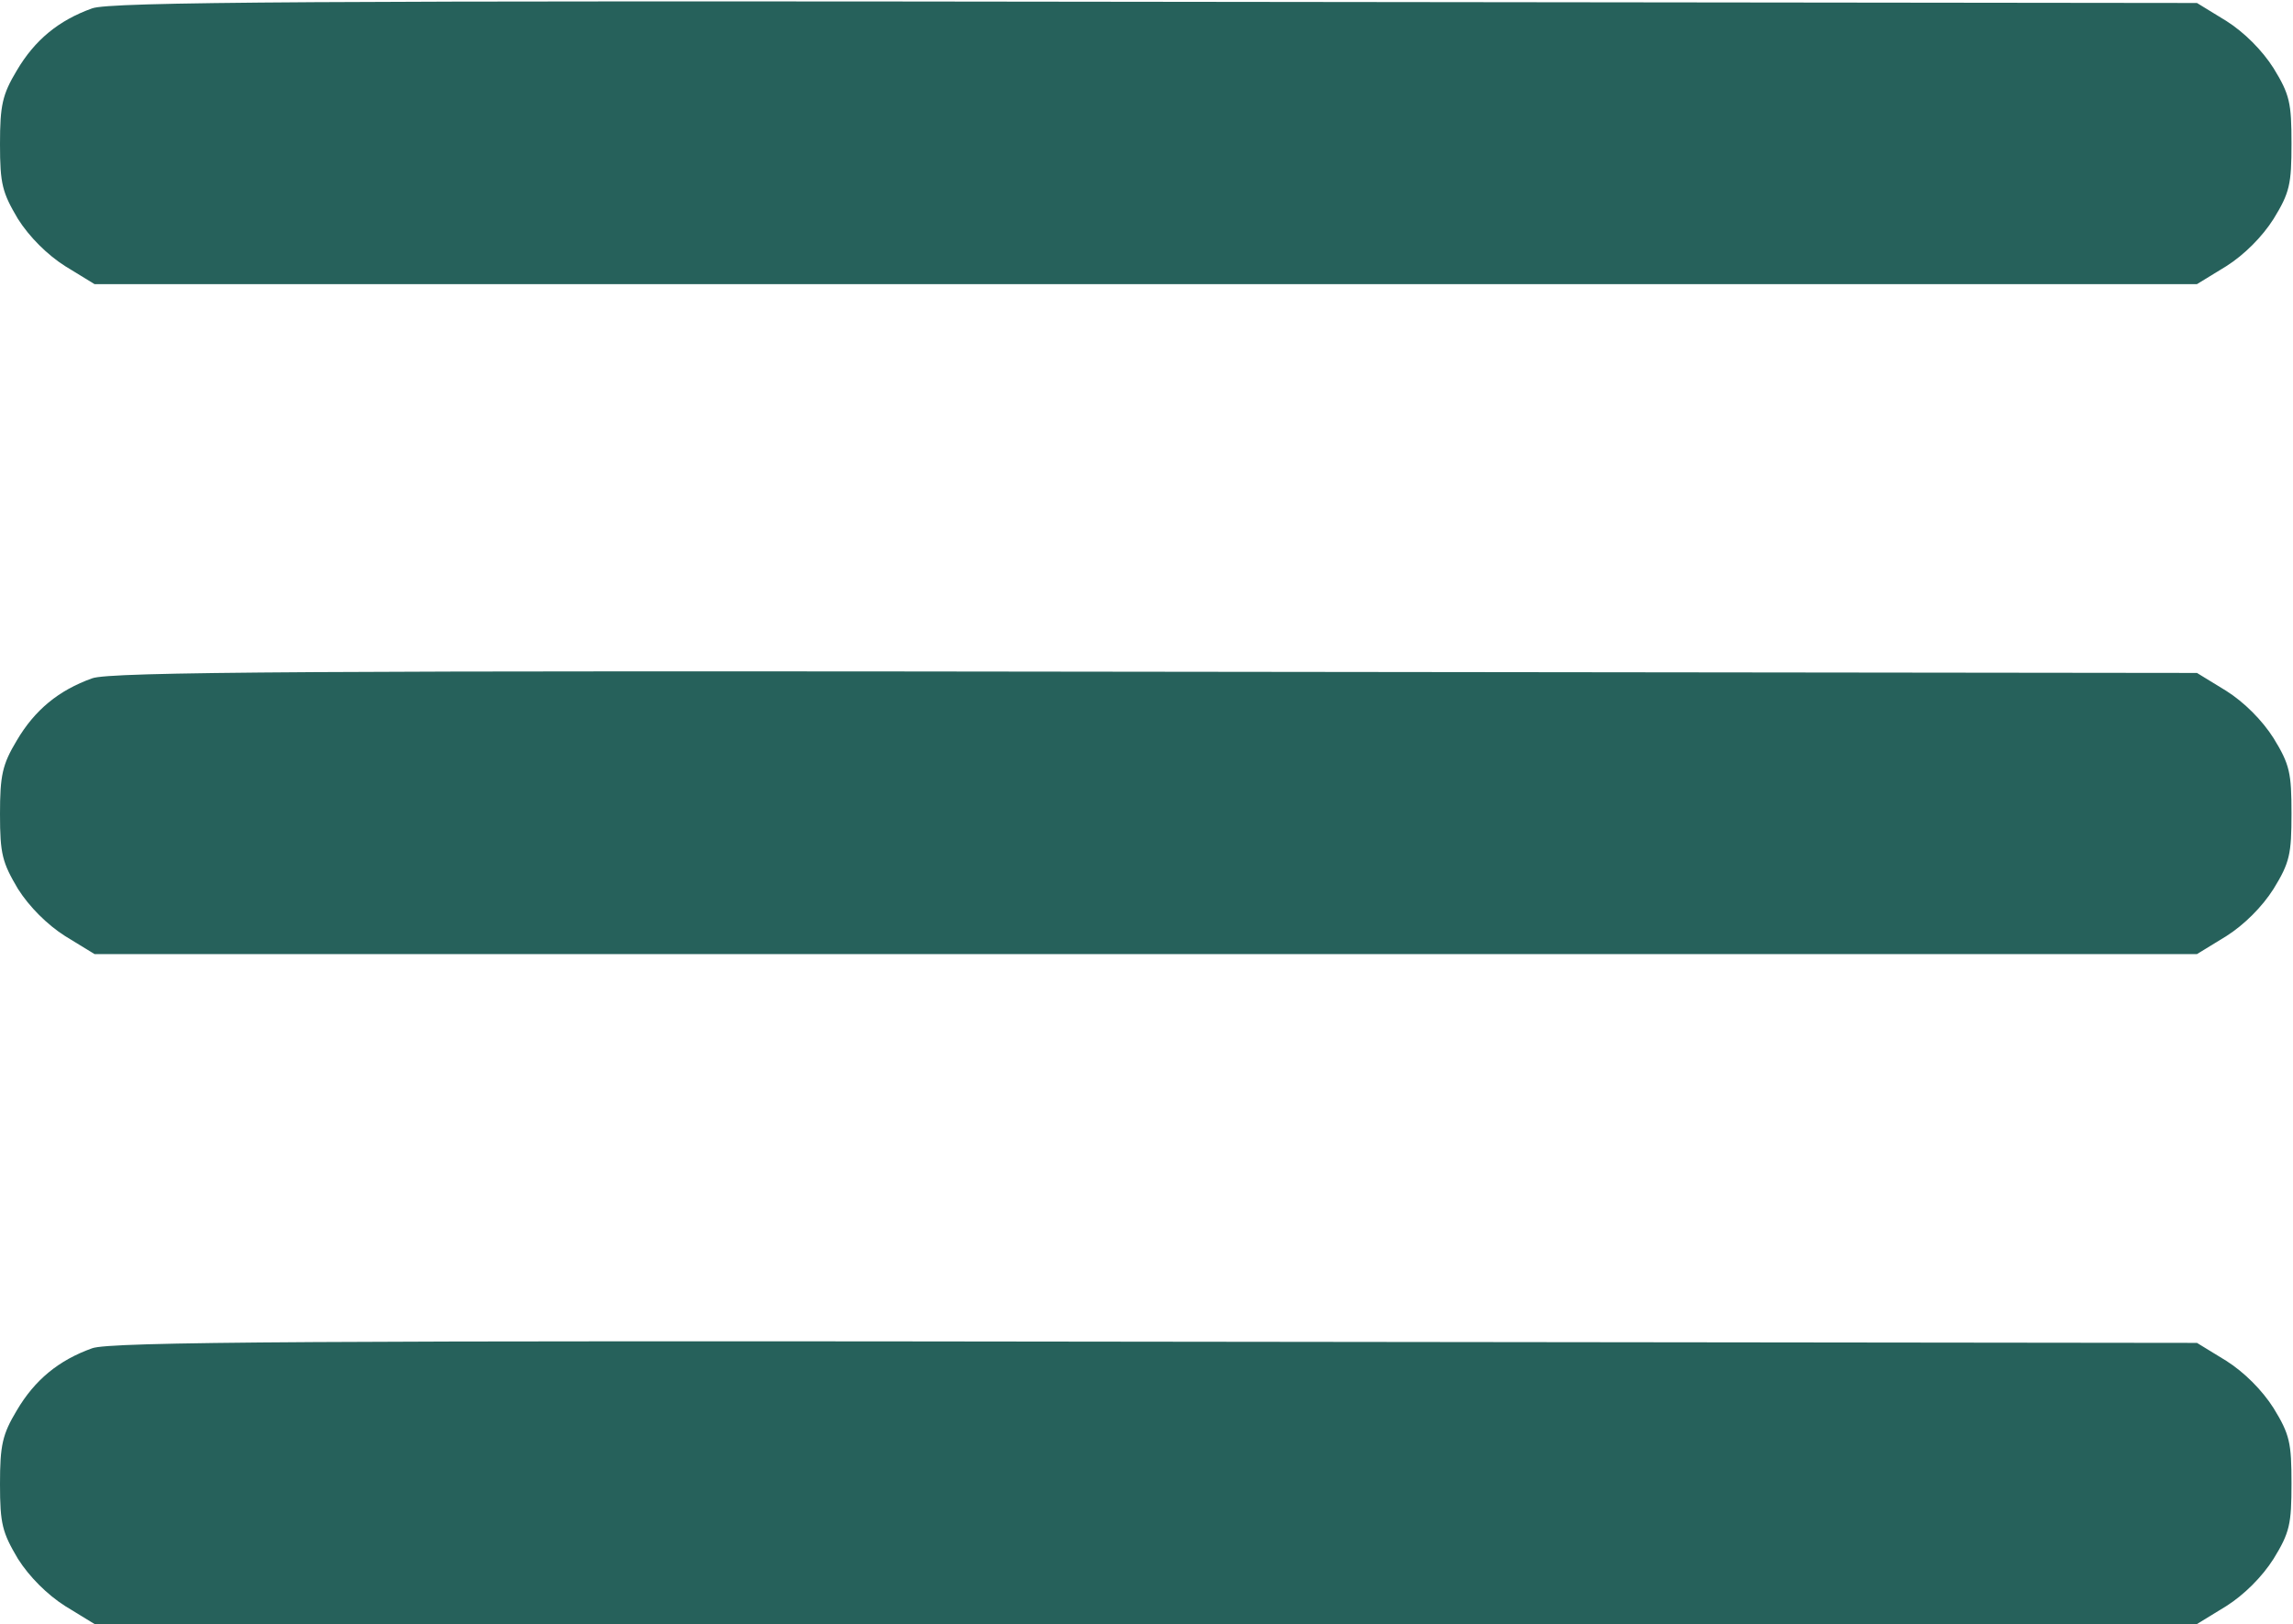
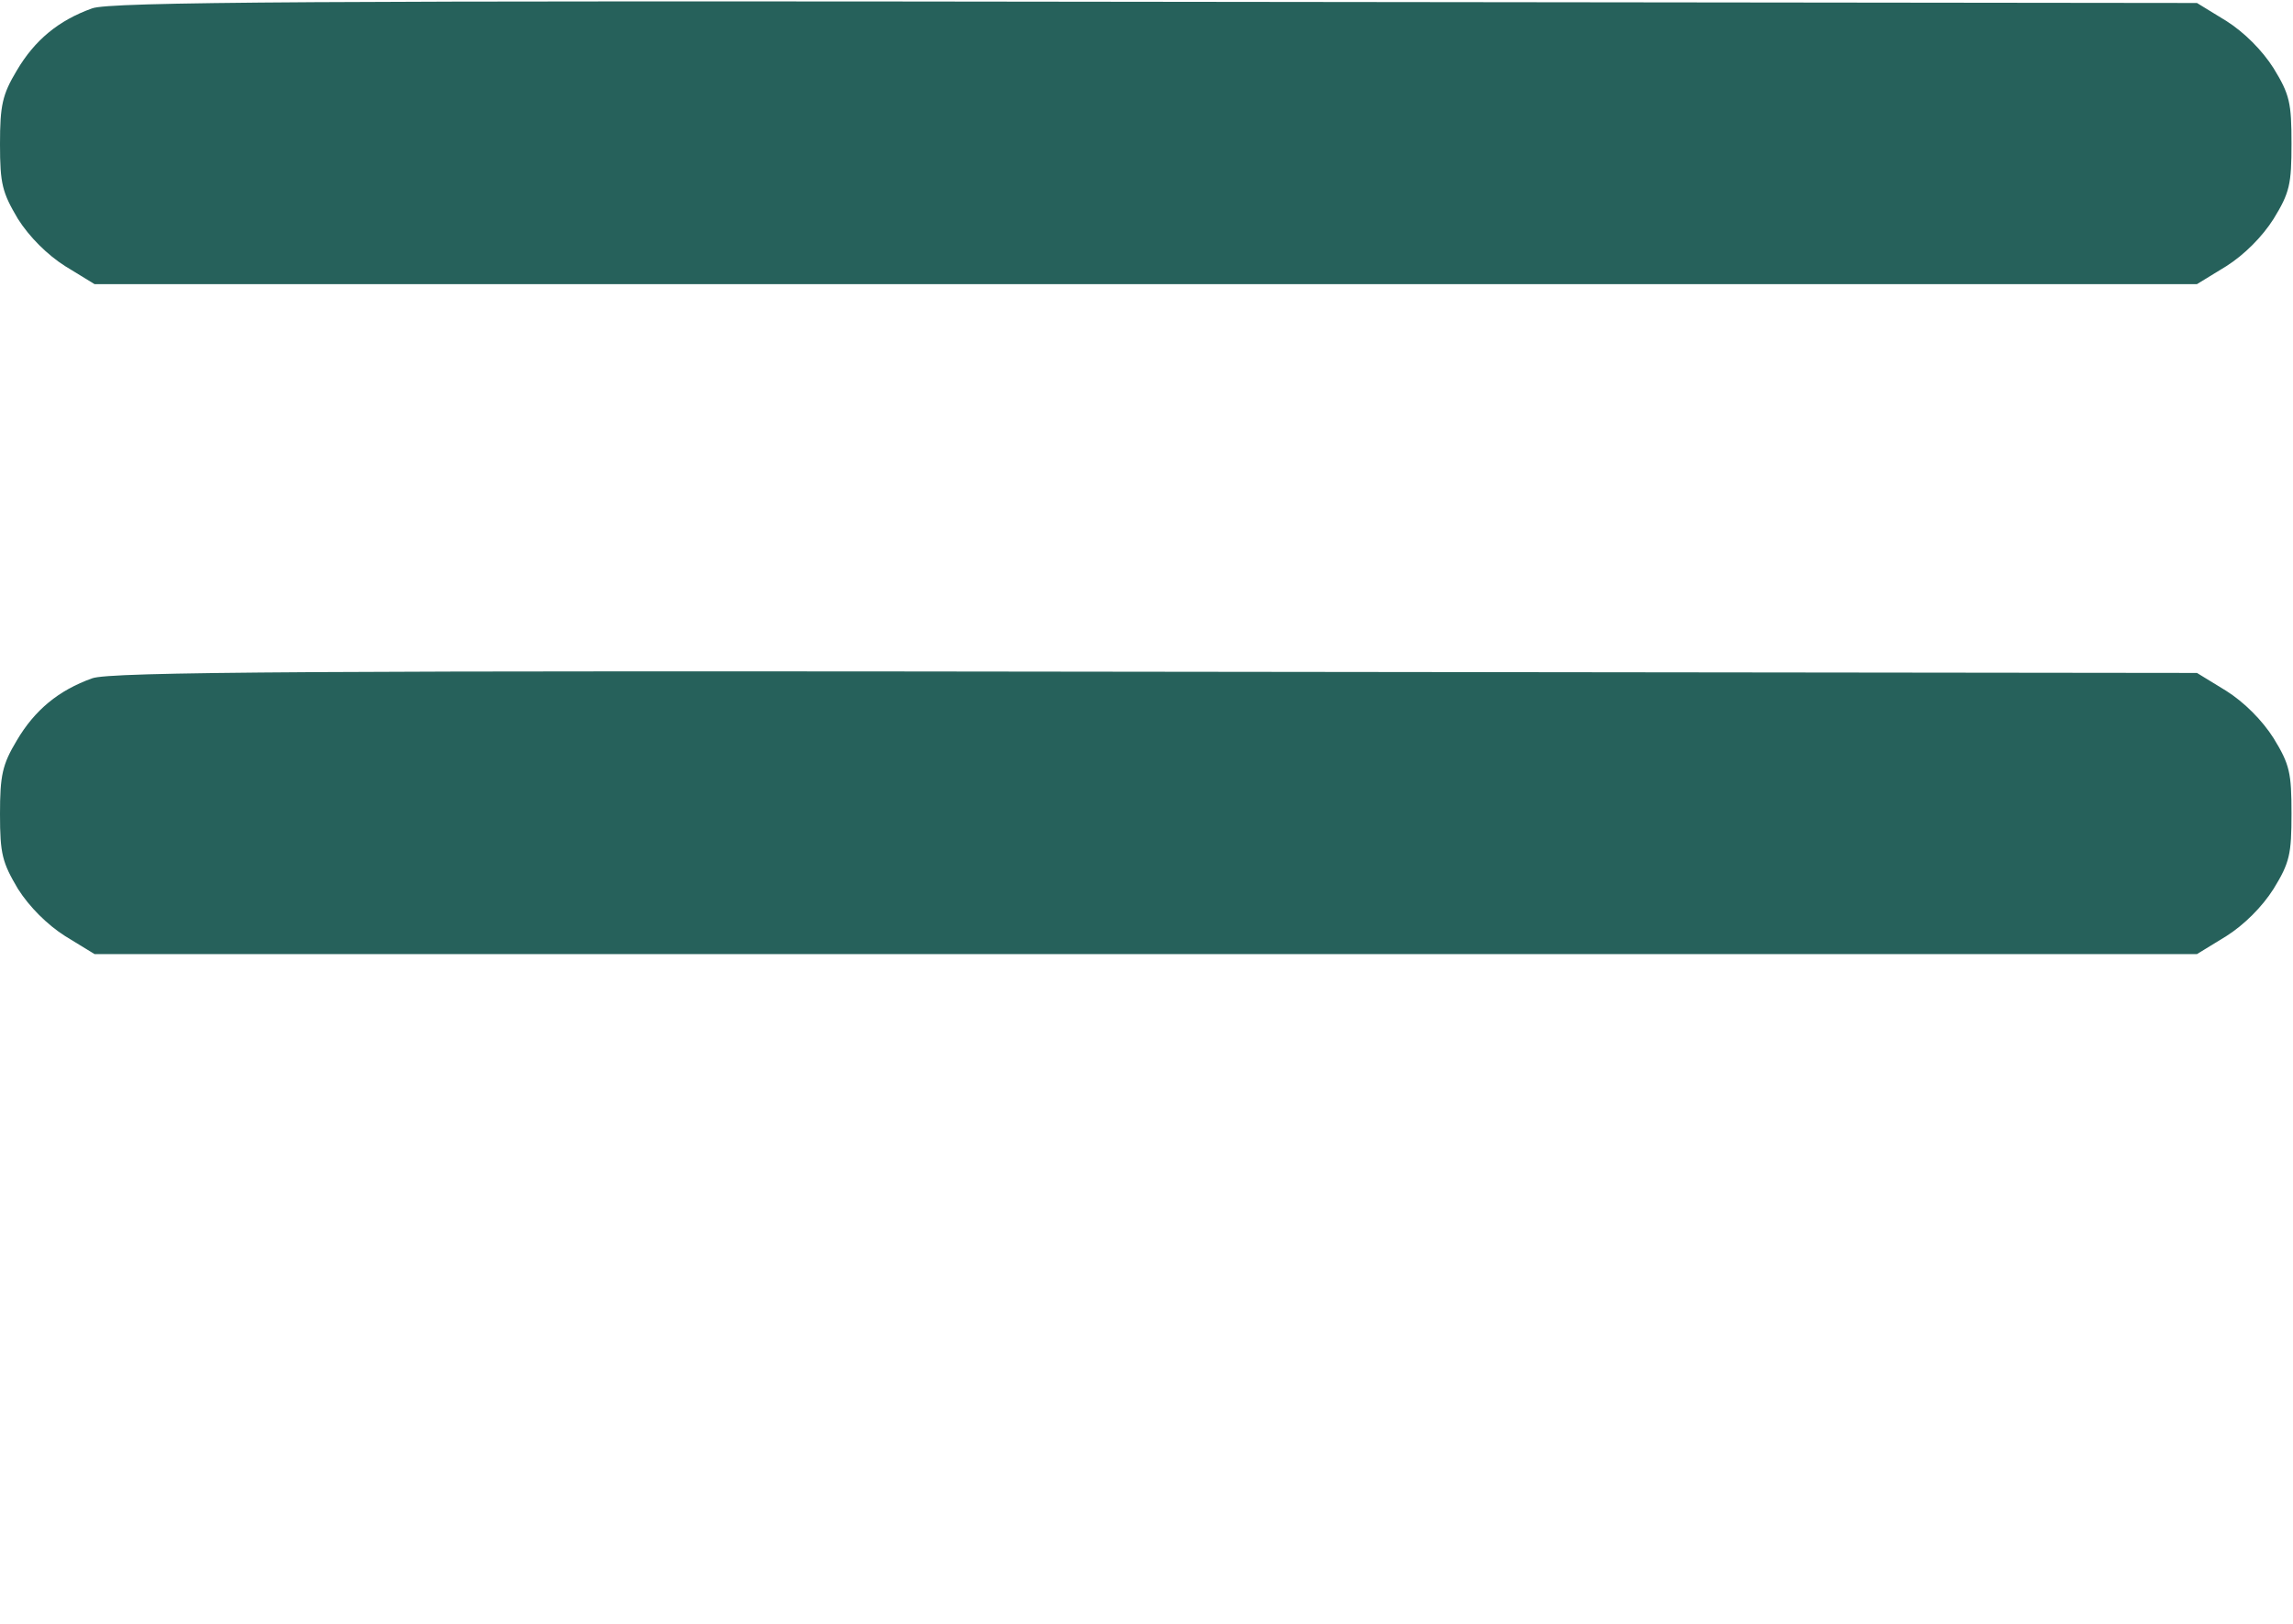
<svg xmlns="http://www.w3.org/2000/svg" width="511" height="362" viewBox="0 0 511 362" fill="none">
  <path d="M20.533 1.866C13.067 4.533 7.733 8.933 3.733 15.733C0.533 21.066 0 23.466 0 32.133C0 41.066 0.533 42.933 4 48.8C6.533 52.8 10.533 56.8 14.533 59.333L21.067 63.333H255.333H489.6L496.133 59.333C500.133 56.8 504.133 52.8 506.667 48.8C510.267 42.933 510.667 41.066 510.667 32C510.667 22.933 510.267 21.066 506.667 15.2C504.133 11.2 500.133 7.2 496.133 4.666L489.6 0.666L257.467 0.4C70 0.133 24.4 0.4 20.533 1.866Z" fill="#26615B" />
  <path d="M20.533 151.2C13.067 153.867 7.733 158.267 3.733 165.067C0.533 170.4 0 172.8 0 181.467C0 190.4 0.533 192.267 4 198.134C6.533 202.134 10.533 206.134 14.533 208.667L21.067 212.667H255.333H489.6L496.133 208.667C500.133 206.134 504.133 202.134 506.667 198.134C510.267 192.267 510.667 190.4 510.667 181.334C510.667 172.267 510.267 170.4 506.667 164.534C504.133 160.534 500.133 156.534 496.133 154L489.6 150L257.467 149.734C70 149.467 24.4 149.734 20.533 151.2Z" fill="#26615B" />
-   <path d="M20.533 300.533C13.067 303.2 7.733 307.6 3.733 314.4C0.533 319.733 0 322.133 0 330.8C0 339.733 0.533 341.6 4 347.467C6.533 351.467 10.533 355.467 14.533 358L21.067 362H255.333H489.6L496.133 358C500.133 355.467 504.133 351.467 506.667 347.467C510.267 341.6 510.667 339.733 510.667 330.667C510.667 321.6 510.267 319.733 506.667 313.867C504.133 309.867 500.133 305.867 496.133 303.333L489.6 299.333L257.467 299.067C70 298.8 24.4 299.067 20.533 300.533Z" fill="#26615B" />
</svg>